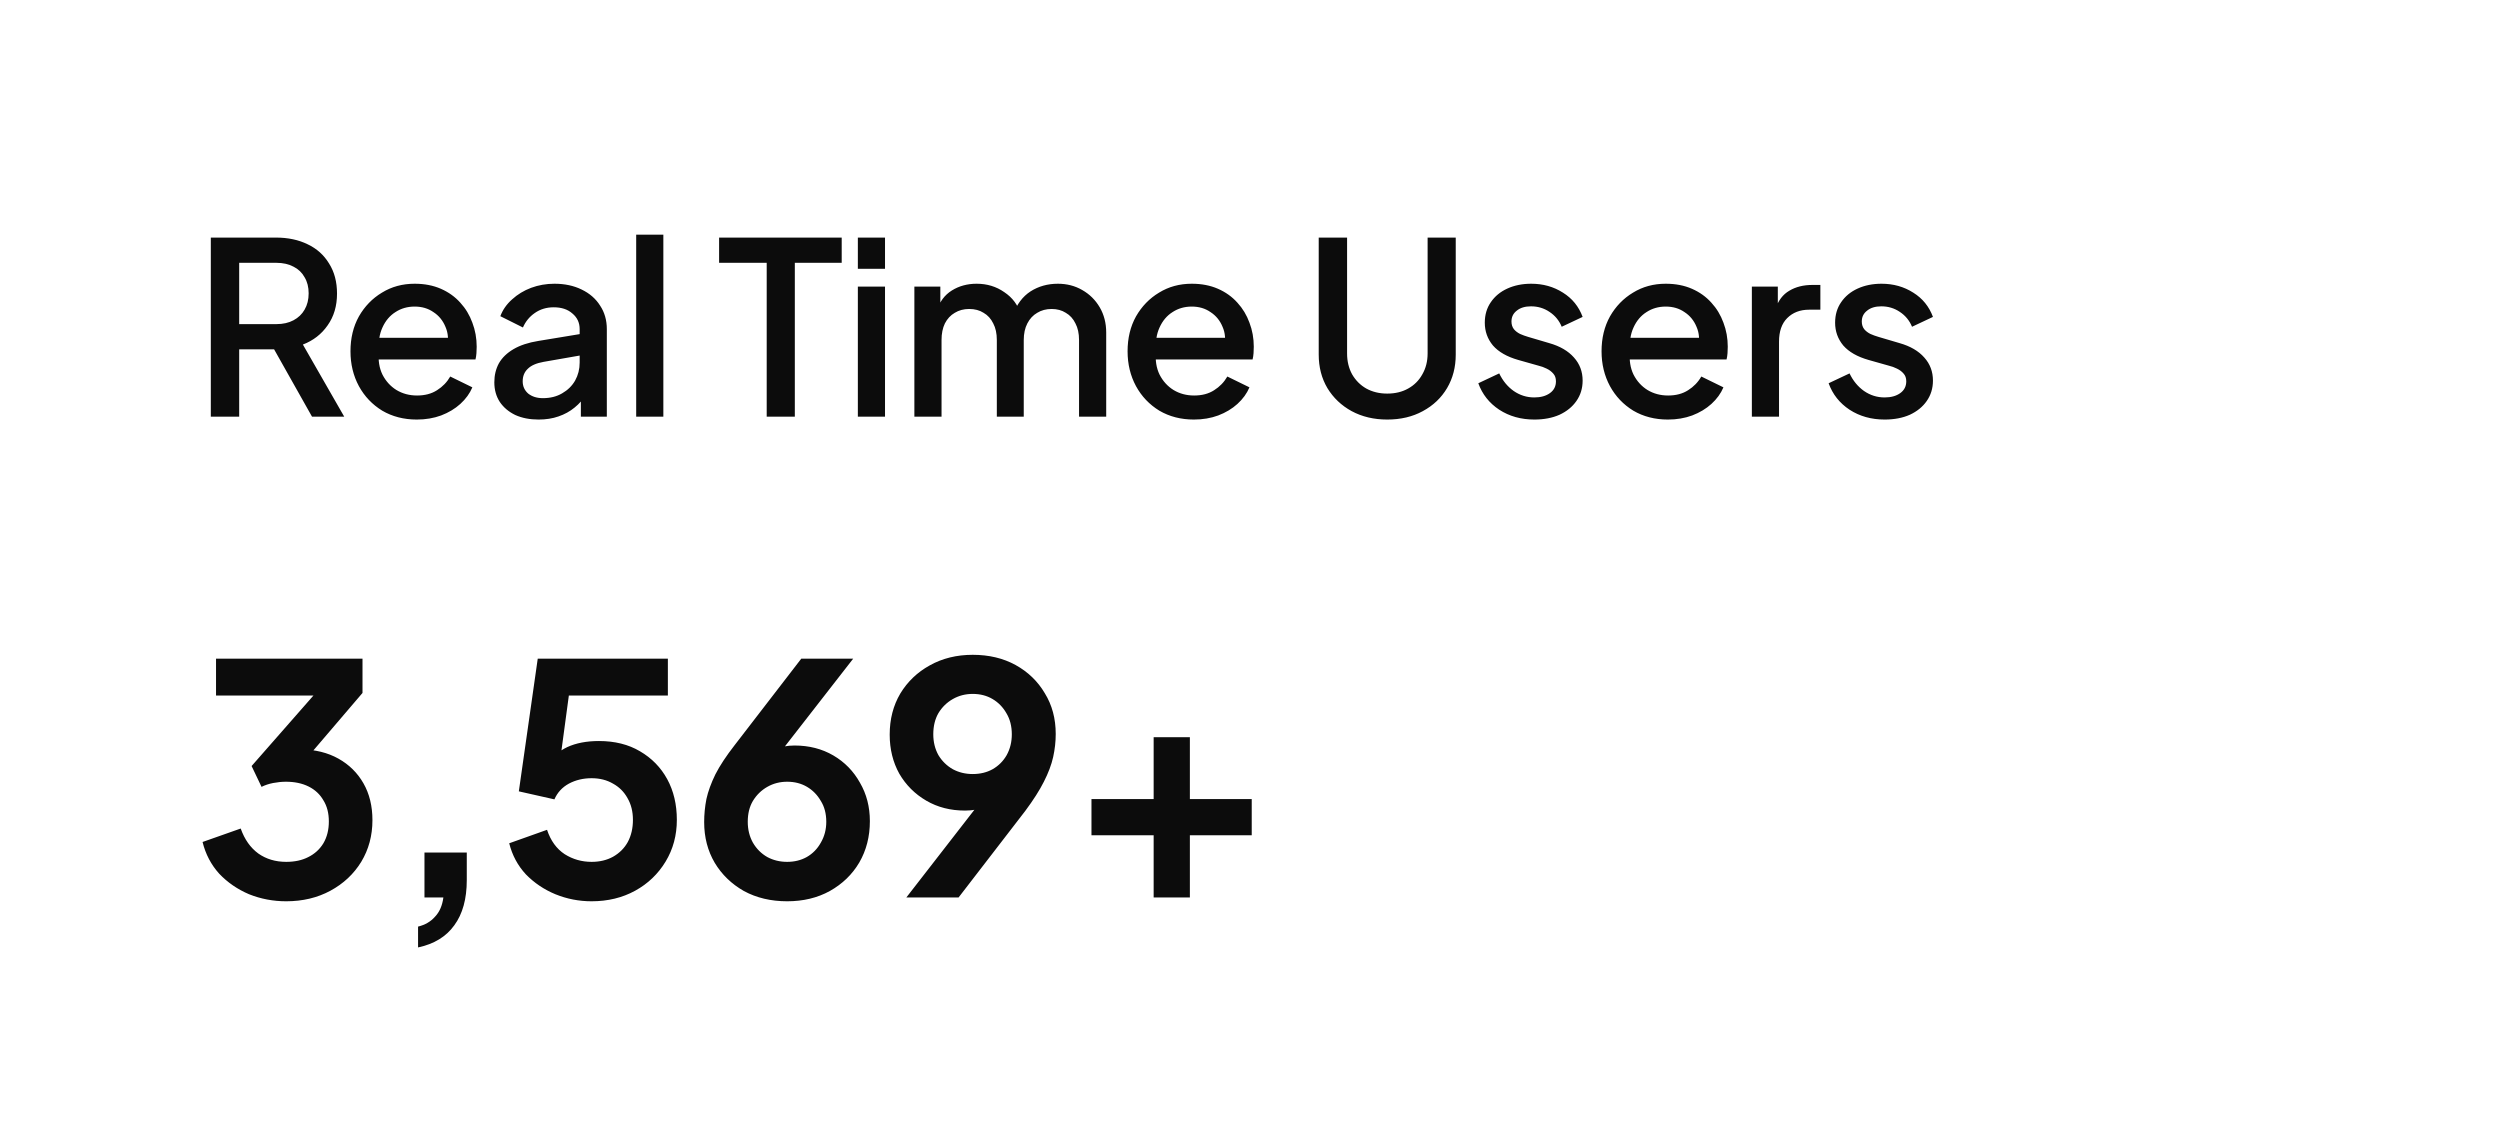
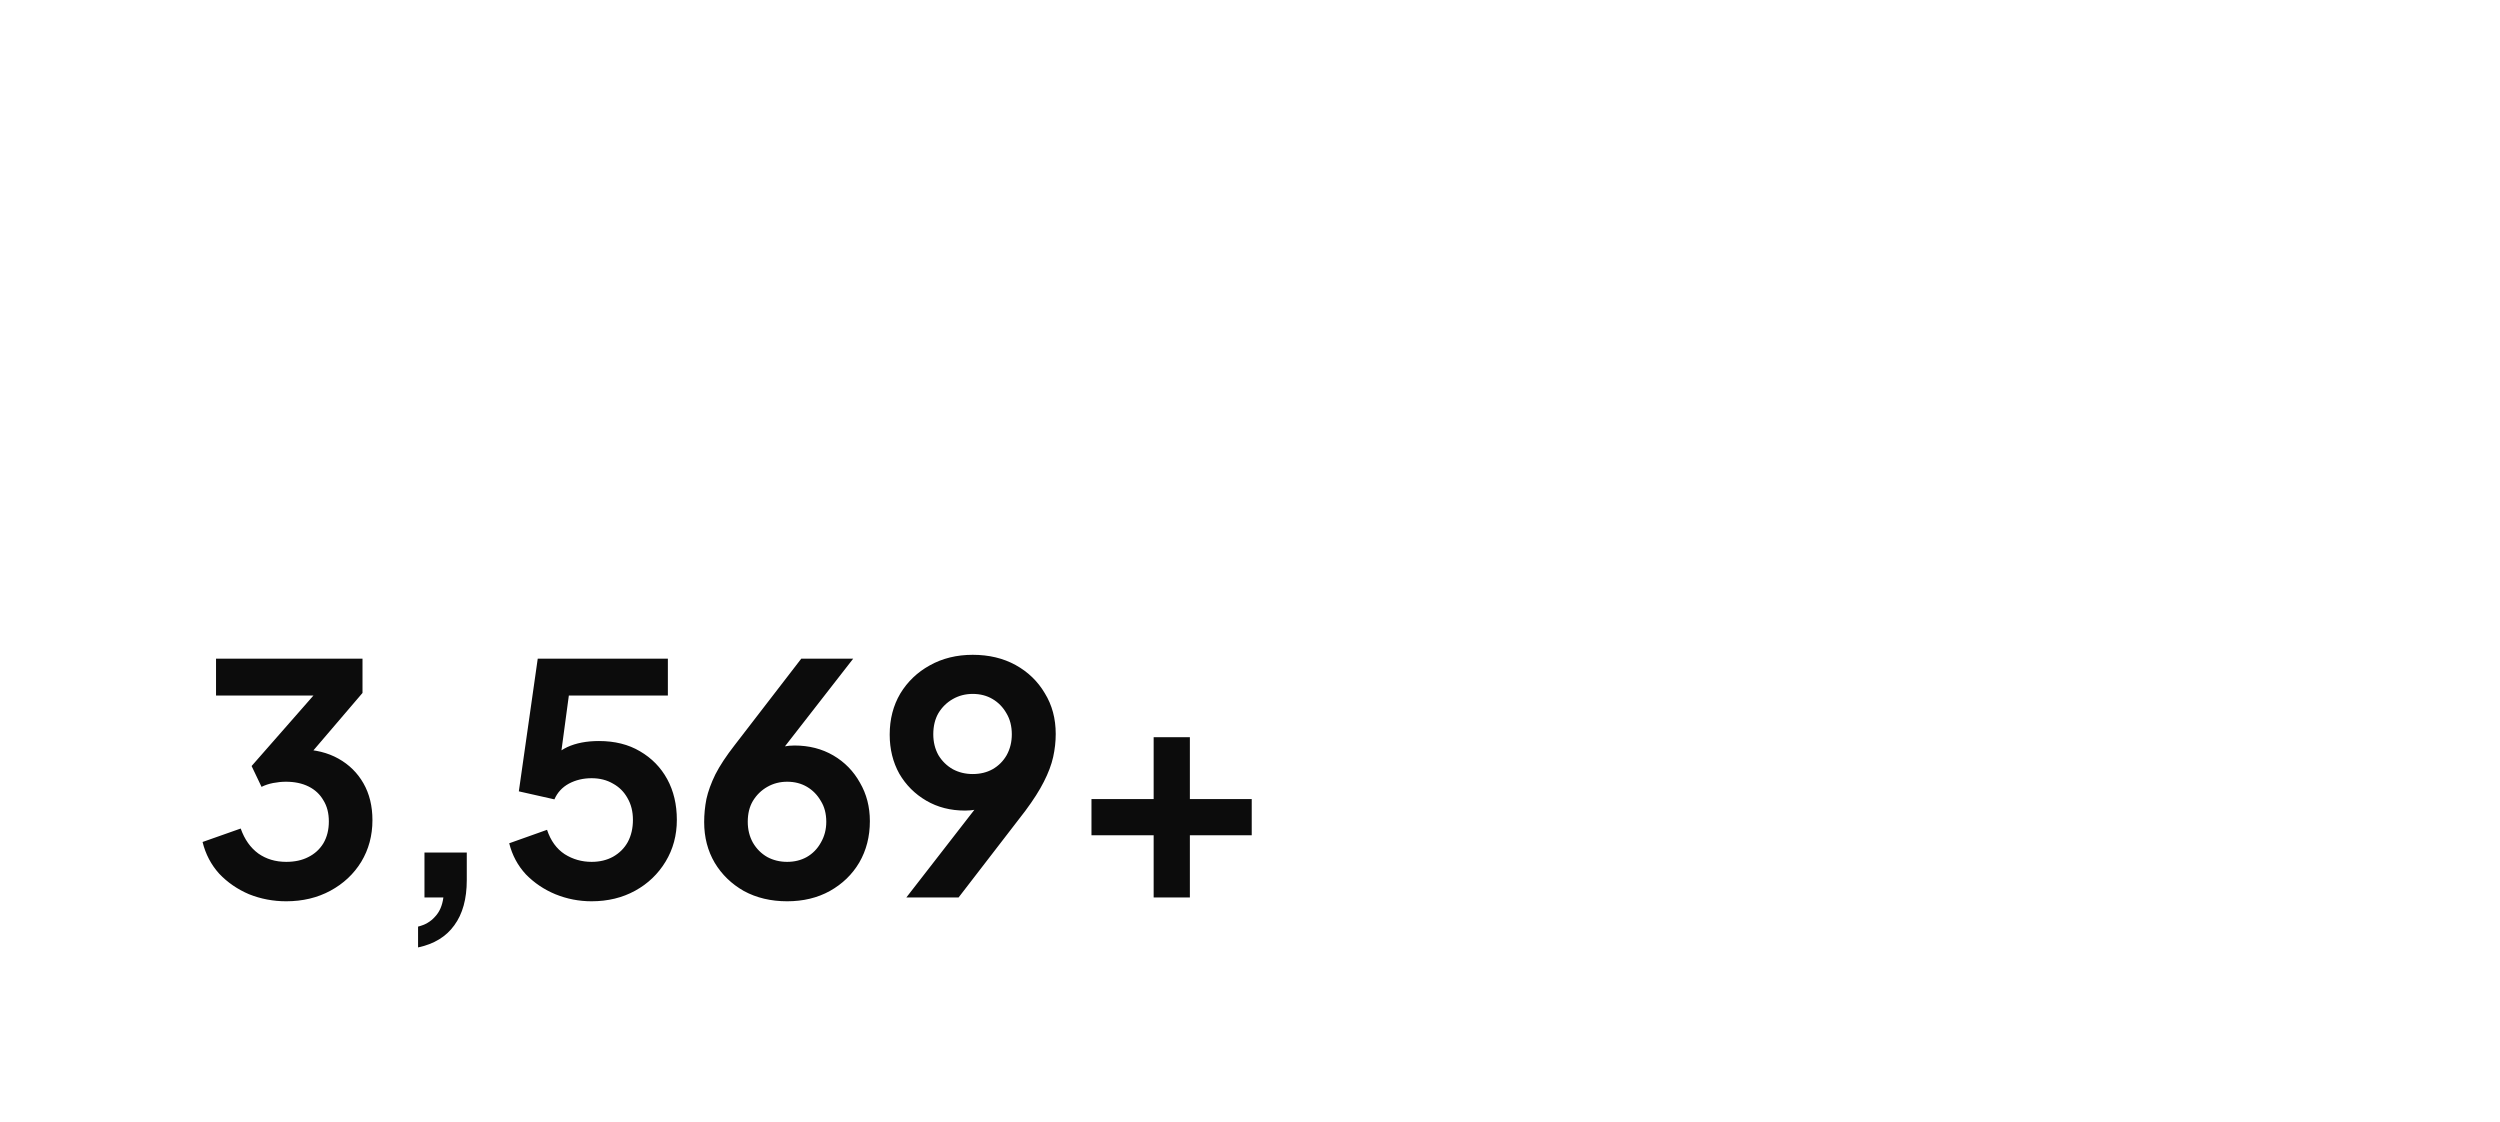
<svg xmlns="http://www.w3.org/2000/svg" width="156" height="70" viewBox="0 0 156 70" fill="none">
  <rect width="156" height="70" fill="white" />
-   <path d="M13.155 26V14.825H17.22C17.97 14.825 18.63 14.965 19.2 15.245C19.77 15.515 20.215 15.915 20.535 16.445C20.865 16.965 21.03 17.59 21.03 18.32C21.03 19.09 20.835 19.75 20.445 20.3C20.065 20.85 19.55 21.25 18.9 21.5L21.48 26H19.47L16.725 21.125L17.88 21.8H14.925V26H13.155ZM14.925 20.225H17.25C17.66 20.225 18.015 20.145 18.315 19.985C18.615 19.825 18.845 19.605 19.005 19.325C19.175 19.035 19.26 18.695 19.26 18.305C19.26 17.915 19.175 17.58 19.005 17.3C18.845 17.01 18.615 16.79 18.315 16.64C18.015 16.48 17.66 16.4 17.25 16.4H14.925V20.225ZM26.01 26.18C25.2 26.18 24.48 25.995 23.85 25.625C23.23 25.245 22.745 24.735 22.395 24.095C22.045 23.445 21.87 22.72 21.87 21.92C21.87 21.1 22.045 20.375 22.395 19.745C22.755 19.115 23.235 18.62 23.835 18.26C24.435 17.89 25.115 17.705 25.875 17.705C26.485 17.705 27.03 17.81 27.51 18.02C27.99 18.23 28.395 18.52 28.725 18.89C29.055 19.25 29.305 19.665 29.475 20.135C29.655 20.605 29.745 21.105 29.745 21.635C29.745 21.765 29.74 21.9 29.73 22.04C29.72 22.18 29.7 22.31 29.67 22.43H23.205V21.08H28.71L27.9 21.695C28 21.205 27.965 20.77 27.795 20.39C27.635 20 27.385 19.695 27.045 19.475C26.715 19.245 26.325 19.13 25.875 19.13C25.425 19.13 25.025 19.245 24.675 19.475C24.325 19.695 24.055 20.015 23.865 20.435C23.675 20.845 23.6 21.345 23.64 21.935C23.59 22.485 23.665 22.965 23.865 23.375C24.075 23.785 24.365 24.105 24.735 24.335C25.115 24.565 25.545 24.68 26.025 24.68C26.515 24.68 26.93 24.57 27.27 24.35C27.62 24.13 27.895 23.845 28.095 23.495L29.475 24.17C29.315 24.55 29.065 24.895 28.725 25.205C28.395 25.505 27.995 25.745 27.525 25.925C27.065 26.095 26.56 26.18 26.01 26.18ZM33.606 26.18C33.056 26.18 32.571 26.085 32.151 25.895C31.741 25.695 31.421 25.425 31.191 25.085C30.961 24.735 30.846 24.325 30.846 23.855C30.846 23.415 30.941 23.02 31.131 22.67C31.331 22.32 31.636 22.025 32.046 21.785C32.456 21.545 32.971 21.375 33.591 21.275L36.411 20.81V22.145L33.921 22.58C33.471 22.66 33.141 22.805 32.931 23.015C32.721 23.215 32.616 23.475 32.616 23.795C32.616 24.105 32.731 24.36 32.961 24.56C33.201 24.75 33.506 24.845 33.876 24.845C34.336 24.845 34.736 24.745 35.076 24.545C35.426 24.345 35.696 24.08 35.886 23.75C36.076 23.41 36.171 23.035 36.171 22.625V20.54C36.171 20.14 36.021 19.815 35.721 19.565C35.431 19.305 35.041 19.175 34.551 19.175C34.101 19.175 33.706 19.295 33.366 19.535C33.036 19.765 32.791 20.065 32.631 20.435L31.221 19.73C31.371 19.33 31.616 18.98 31.956 18.68C32.296 18.37 32.691 18.13 33.141 17.96C33.601 17.79 34.086 17.705 34.596 17.705C35.236 17.705 35.801 17.825 36.291 18.065C36.791 18.305 37.176 18.64 37.446 19.07C37.726 19.49 37.866 19.98 37.866 20.54V26H36.246V24.53L36.591 24.575C36.401 24.905 36.156 25.19 35.856 25.43C35.566 25.67 35.231 25.855 34.851 25.985C34.481 26.115 34.066 26.18 33.606 26.18ZM39.698 26V14.645H41.393V26H39.698ZM47.842 26V16.4H44.872V14.825H52.522V16.4H49.597V26H47.842ZM53.53 26V17.885H55.225V26H53.53ZM53.53 16.775V14.825H55.225V16.775H53.53ZM57.057 26V17.885H58.677V19.64L58.467 19.37C58.637 18.82 58.947 18.405 59.397 18.125C59.847 17.845 60.362 17.705 60.942 17.705C61.592 17.705 62.167 17.88 62.667 18.23C63.177 18.57 63.517 19.025 63.687 19.595L63.207 19.64C63.447 18.99 63.812 18.505 64.302 18.185C64.802 17.865 65.372 17.705 66.012 17.705C66.572 17.705 67.077 17.835 67.527 18.095C67.987 18.355 68.352 18.715 68.622 19.175C68.892 19.635 69.027 20.16 69.027 20.75V26H67.332V21.215C67.332 20.805 67.257 20.46 67.107 20.18C66.967 19.89 66.767 19.67 66.507 19.52C66.257 19.36 65.962 19.28 65.622 19.28C65.282 19.28 64.982 19.36 64.722 19.52C64.462 19.67 64.257 19.89 64.107 20.18C63.957 20.47 63.882 20.815 63.882 21.215V26H62.202V21.215C62.202 20.805 62.127 20.46 61.977 20.18C61.837 19.89 61.637 19.67 61.377 19.52C61.127 19.36 60.827 19.28 60.477 19.28C60.137 19.28 59.837 19.36 59.577 19.52C59.317 19.67 59.112 19.89 58.962 20.18C58.822 20.47 58.752 20.815 58.752 21.215V26H57.057ZM74.501 26.18C73.691 26.18 72.971 25.995 72.341 25.625C71.721 25.245 71.236 24.735 70.886 24.095C70.536 23.445 70.361 22.72 70.361 21.92C70.361 21.1 70.536 20.375 70.886 19.745C71.246 19.115 71.726 18.62 72.326 18.26C72.926 17.89 73.606 17.705 74.366 17.705C74.976 17.705 75.521 17.81 76.001 18.02C76.481 18.23 76.886 18.52 77.216 18.89C77.546 19.25 77.796 19.665 77.966 20.135C78.146 20.605 78.236 21.105 78.236 21.635C78.236 21.765 78.231 21.9 78.221 22.04C78.211 22.18 78.191 22.31 78.161 22.43H71.696V21.08H77.201L76.391 21.695C76.491 21.205 76.456 20.77 76.286 20.39C76.126 20 75.876 19.695 75.536 19.475C75.206 19.245 74.816 19.13 74.366 19.13C73.916 19.13 73.516 19.245 73.166 19.475C72.816 19.695 72.546 20.015 72.356 20.435C72.166 20.845 72.091 21.345 72.131 21.935C72.081 22.485 72.156 22.965 72.356 23.375C72.566 23.785 72.856 24.105 73.226 24.335C73.606 24.565 74.036 24.68 74.516 24.68C75.006 24.68 75.421 24.57 75.761 24.35C76.111 24.13 76.386 23.845 76.586 23.495L77.966 24.17C77.806 24.55 77.556 24.895 77.216 25.205C76.886 25.505 76.486 25.745 76.016 25.925C75.556 26.095 75.051 26.18 74.501 26.18ZM86.563 26.18C85.733 26.18 84.993 26.005 84.343 25.655C83.703 25.305 83.198 24.825 82.828 24.215C82.468 23.605 82.288 22.91 82.288 22.13V14.825H84.058V22.055C84.058 22.545 84.163 22.98 84.373 23.36C84.593 23.74 84.888 24.035 85.258 24.245C85.638 24.455 86.073 24.56 86.563 24.56C87.063 24.56 87.498 24.455 87.868 24.245C88.248 24.035 88.543 23.74 88.753 23.36C88.973 22.98 89.083 22.545 89.083 22.055V14.825H90.838V22.13C90.838 22.91 90.658 23.605 90.298 24.215C89.938 24.825 89.433 25.305 88.783 25.655C88.143 26.005 87.403 26.18 86.563 26.18ZM95.741 26.18C94.911 26.18 94.181 25.975 93.551 25.565C92.931 25.155 92.496 24.605 92.246 23.915L93.551 23.3C93.771 23.76 94.071 24.125 94.451 24.395C94.841 24.665 95.271 24.8 95.741 24.8C96.141 24.8 96.466 24.71 96.716 24.53C96.966 24.35 97.091 24.105 97.091 23.795C97.091 23.595 97.036 23.435 96.926 23.315C96.816 23.185 96.676 23.08 96.506 23C96.346 22.92 96.181 22.86 96.011 22.82L94.736 22.46C94.036 22.26 93.511 21.96 93.161 21.56C92.821 21.15 92.651 20.675 92.651 20.135C92.651 19.645 92.776 19.22 93.026 18.86C93.276 18.49 93.621 18.205 94.061 18.005C94.501 17.805 94.996 17.705 95.546 17.705C96.286 17.705 96.946 17.89 97.526 18.26C98.106 18.62 98.516 19.125 98.756 19.775L97.451 20.39C97.291 20 97.036 19.69 96.686 19.46C96.346 19.23 95.961 19.115 95.531 19.115C95.161 19.115 94.866 19.205 94.646 19.385C94.426 19.555 94.316 19.78 94.316 20.06C94.316 20.25 94.366 20.41 94.466 20.54C94.566 20.66 94.696 20.76 94.856 20.84C95.016 20.91 95.181 20.97 95.351 21.02L96.671 21.41C97.341 21.6 97.856 21.9 98.216 22.31C98.576 22.71 98.756 23.19 98.756 23.75C98.756 24.23 98.626 24.655 98.366 25.025C98.116 25.385 97.766 25.67 97.316 25.88C96.866 26.08 96.341 26.18 95.741 26.18ZM104.077 26.18C103.267 26.18 102.547 25.995 101.917 25.625C101.297 25.245 100.812 24.735 100.462 24.095C100.112 23.445 99.937 22.72 99.937 21.92C99.937 21.1 100.112 20.375 100.462 19.745C100.822 19.115 101.302 18.62 101.902 18.26C102.502 17.89 103.182 17.705 103.942 17.705C104.552 17.705 105.097 17.81 105.577 18.02C106.057 18.23 106.462 18.52 106.792 18.89C107.122 19.25 107.372 19.665 107.542 20.135C107.722 20.605 107.812 21.105 107.812 21.635C107.812 21.765 107.807 21.9 107.797 22.04C107.787 22.18 107.767 22.31 107.737 22.43H101.272V21.08H106.777L105.967 21.695C106.067 21.205 106.032 20.77 105.862 20.39C105.702 20 105.452 19.695 105.112 19.475C104.782 19.245 104.392 19.13 103.942 19.13C103.492 19.13 103.092 19.245 102.742 19.475C102.392 19.695 102.122 20.015 101.932 20.435C101.742 20.845 101.667 21.345 101.707 21.935C101.657 22.485 101.732 22.965 101.932 23.375C102.142 23.785 102.432 24.105 102.802 24.335C103.182 24.565 103.612 24.68 104.092 24.68C104.582 24.68 104.997 24.57 105.337 24.35C105.687 24.13 105.962 23.845 106.162 23.495L107.542 24.17C107.382 24.55 107.132 24.895 106.792 25.205C106.462 25.505 106.062 25.745 105.592 25.925C105.132 26.095 104.627 26.18 104.077 26.18ZM109.316 26V17.885H110.936V19.52L110.786 19.28C110.966 18.75 111.256 18.37 111.656 18.14C112.056 17.9 112.536 17.78 113.096 17.78H113.591V19.325H112.886C112.326 19.325 111.871 19.5 111.521 19.85C111.181 20.19 111.011 20.68 111.011 21.32V26H109.316ZM117.601 26.18C116.771 26.18 116.041 25.975 115.411 25.565C114.791 25.155 114.356 24.605 114.106 23.915L115.411 23.3C115.631 23.76 115.931 24.125 116.311 24.395C116.701 24.665 117.131 24.8 117.601 24.8C118.001 24.8 118.326 24.71 118.576 24.53C118.826 24.35 118.951 24.105 118.951 23.795C118.951 23.595 118.896 23.435 118.786 23.315C118.676 23.185 118.536 23.08 118.366 23C118.206 22.92 118.041 22.86 117.871 22.82L116.596 22.46C115.896 22.26 115.371 21.96 115.021 21.56C114.681 21.15 114.511 20.675 114.511 20.135C114.511 19.645 114.636 19.22 114.886 18.86C115.136 18.49 115.481 18.205 115.921 18.005C116.361 17.805 116.856 17.705 117.406 17.705C118.146 17.705 118.806 17.89 119.386 18.26C119.966 18.62 120.376 19.125 120.616 19.775L119.311 20.39C119.151 20 118.896 19.69 118.546 19.46C118.206 19.23 117.821 19.115 117.391 19.115C117.021 19.115 116.726 19.205 116.506 19.385C116.286 19.555 116.176 19.78 116.176 20.06C116.176 20.25 116.226 20.41 116.326 20.54C116.426 20.66 116.556 20.76 116.716 20.84C116.876 20.91 117.041 20.97 117.211 21.02L118.531 21.41C119.201 21.6 119.716 21.9 120.076 22.31C120.436 22.71 120.616 23.19 120.616 23.75C120.616 24.23 120.486 24.655 120.226 25.025C119.976 25.385 119.626 25.67 119.176 25.88C118.726 26.08 118.201 26.18 117.601 26.18Z" fill="#0C0C0C" />
  <path d="M17.86 56.24C17.047 56.24 16.273 56.093 15.54 55.8C14.82 55.493 14.2 55.067 13.68 54.52C13.173 53.96 12.827 53.3 12.64 52.54L15.02 51.7C15.26 52.38 15.627 52.9 16.12 53.26C16.613 53.607 17.193 53.78 17.86 53.78C18.393 53.78 18.853 53.68 19.24 53.48C19.64 53.28 19.953 52.993 20.18 52.62C20.407 52.233 20.52 51.78 20.52 51.26C20.52 50.74 20.407 50.3 20.18 49.94C19.967 49.567 19.66 49.28 19.26 49.08C18.86 48.88 18.387 48.78 17.84 48.78C17.587 48.78 17.32 48.807 17.04 48.86C16.773 48.913 16.533 48.993 16.32 49.1L15.7 47.8L19.56 43.4H13.48V41.1H22.62V43.24L18.74 47.78L18.78 46.76C19.673 46.773 20.453 46.967 21.12 47.34C21.787 47.713 22.307 48.227 22.68 48.88C23.053 49.533 23.24 50.3 23.24 51.18C23.24 52.14 23.007 53.007 22.54 53.78C22.073 54.54 21.433 55.14 20.62 55.58C19.807 56.02 18.887 56.24 17.86 56.24ZM26.087 59.12V57.82C26.527 57.713 26.88 57.507 27.147 57.2C27.427 56.907 27.6 56.507 27.667 56H26.487V53.2H29.127V54.92C29.127 56.093 28.867 57.033 28.347 57.74C27.84 58.447 27.087 58.907 26.087 59.12ZM36.915 56.24C36.128 56.24 35.375 56.093 34.655 55.8C33.948 55.507 33.335 55.093 32.815 54.56C32.308 54.013 31.962 53.367 31.775 52.62L34.135 51.78C34.362 52.46 34.728 52.967 35.235 53.3C35.742 53.62 36.302 53.78 36.915 53.78C37.422 53.78 37.868 53.673 38.255 53.46C38.655 53.233 38.962 52.927 39.175 52.54C39.388 52.14 39.495 51.68 39.495 51.16C39.495 50.64 39.382 50.187 39.155 49.8C38.942 49.413 38.642 49.113 38.255 48.9C37.868 48.673 37.422 48.56 36.915 48.56C36.395 48.56 35.922 48.673 35.495 48.9C35.082 49.127 34.782 49.453 34.595 49.88L32.375 49.38L33.555 41.1H41.675V43.4H34.635L35.655 42.22L34.815 48.46L34.035 47.82C34.408 47.273 34.862 46.873 35.395 46.62C35.942 46.367 36.602 46.24 37.375 46.24C38.362 46.24 39.215 46.453 39.935 46.88C40.668 47.307 41.235 47.887 41.635 48.62C42.035 49.353 42.235 50.2 42.235 51.16C42.235 52.12 42.002 52.987 41.535 53.76C41.068 54.533 40.435 55.14 39.635 55.58C38.835 56.02 37.928 56.24 36.915 56.24ZM49.12 56.24C48.106 56.24 47.206 56.027 46.42 55.6C45.646 55.16 45.04 54.573 44.6 53.84C44.16 53.093 43.94 52.247 43.94 51.3C43.94 50.82 43.986 50.34 44.08 49.86C44.186 49.38 44.373 48.867 44.64 48.32C44.92 47.773 45.32 47.167 45.84 46.5L50 41.1H53.24L48.18 47.6L47.74 47.12C47.926 46.973 48.12 46.86 48.32 46.78C48.52 46.687 48.72 46.62 48.92 46.58C49.133 46.54 49.353 46.52 49.58 46.52C50.486 46.52 51.293 46.727 52 47.14C52.706 47.553 53.26 48.12 53.66 48.84C54.073 49.547 54.28 50.347 54.28 51.24C54.28 52.2 54.06 53.06 53.62 53.82C53.18 54.567 52.566 55.16 51.78 55.6C51.006 56.027 50.12 56.24 49.12 56.24ZM49.12 53.78C49.573 53.78 49.98 53.68 50.34 53.48C50.713 53.267 51.006 52.967 51.22 52.58C51.446 52.193 51.56 51.76 51.56 51.28C51.56 50.773 51.446 50.34 51.22 49.98C51.006 49.607 50.72 49.313 50.36 49.1C50 48.887 49.586 48.78 49.12 48.78C48.666 48.78 48.253 48.887 47.88 49.1C47.506 49.313 47.206 49.607 46.98 49.98C46.766 50.34 46.66 50.773 46.66 51.28C46.66 51.76 46.766 52.193 46.98 52.58C47.206 52.967 47.506 53.267 47.88 53.48C48.253 53.68 48.666 53.78 49.12 53.78ZM56.557 56L61.617 49.48L62.077 49.96C61.877 50.107 61.683 50.227 61.497 50.32C61.31 50.413 61.11 50.48 60.897 50.52C60.683 50.56 60.457 50.58 60.217 50.58C59.31 50.58 58.503 50.373 57.797 49.96C57.09 49.547 56.53 48.987 56.117 48.28C55.717 47.56 55.517 46.747 55.517 45.84C55.517 44.88 55.737 44.027 56.177 43.28C56.63 42.533 57.243 41.947 58.017 41.52C58.803 41.08 59.697 40.86 60.697 40.86C61.71 40.86 62.603 41.073 63.377 41.5C64.15 41.927 64.757 42.513 65.197 43.26C65.65 43.993 65.877 44.84 65.877 45.8C65.877 46.28 65.823 46.76 65.717 47.24C65.61 47.72 65.417 48.233 65.137 48.78C64.87 49.313 64.483 49.92 63.977 50.6L59.817 56H56.557ZM60.697 48.3C61.163 48.3 61.577 48.2 61.937 48C62.31 47.787 62.603 47.493 62.817 47.12C63.03 46.733 63.137 46.3 63.137 45.82C63.137 45.313 63.023 44.873 62.797 44.5C62.583 44.127 62.297 43.833 61.937 43.62C61.577 43.407 61.163 43.3 60.697 43.3C60.243 43.3 59.83 43.407 59.457 43.62C59.083 43.833 58.783 44.127 58.557 44.5C58.343 44.873 58.237 45.313 58.237 45.82C58.237 46.3 58.343 46.733 58.557 47.12C58.783 47.493 59.083 47.787 59.457 48C59.83 48.2 60.243 48.3 60.697 48.3ZM71.988 56V52.12H68.108V49.86H71.988V46H74.248V49.86H78.108V52.12H74.248V56H71.988Z" fill="#0C0C0C" />
</svg>